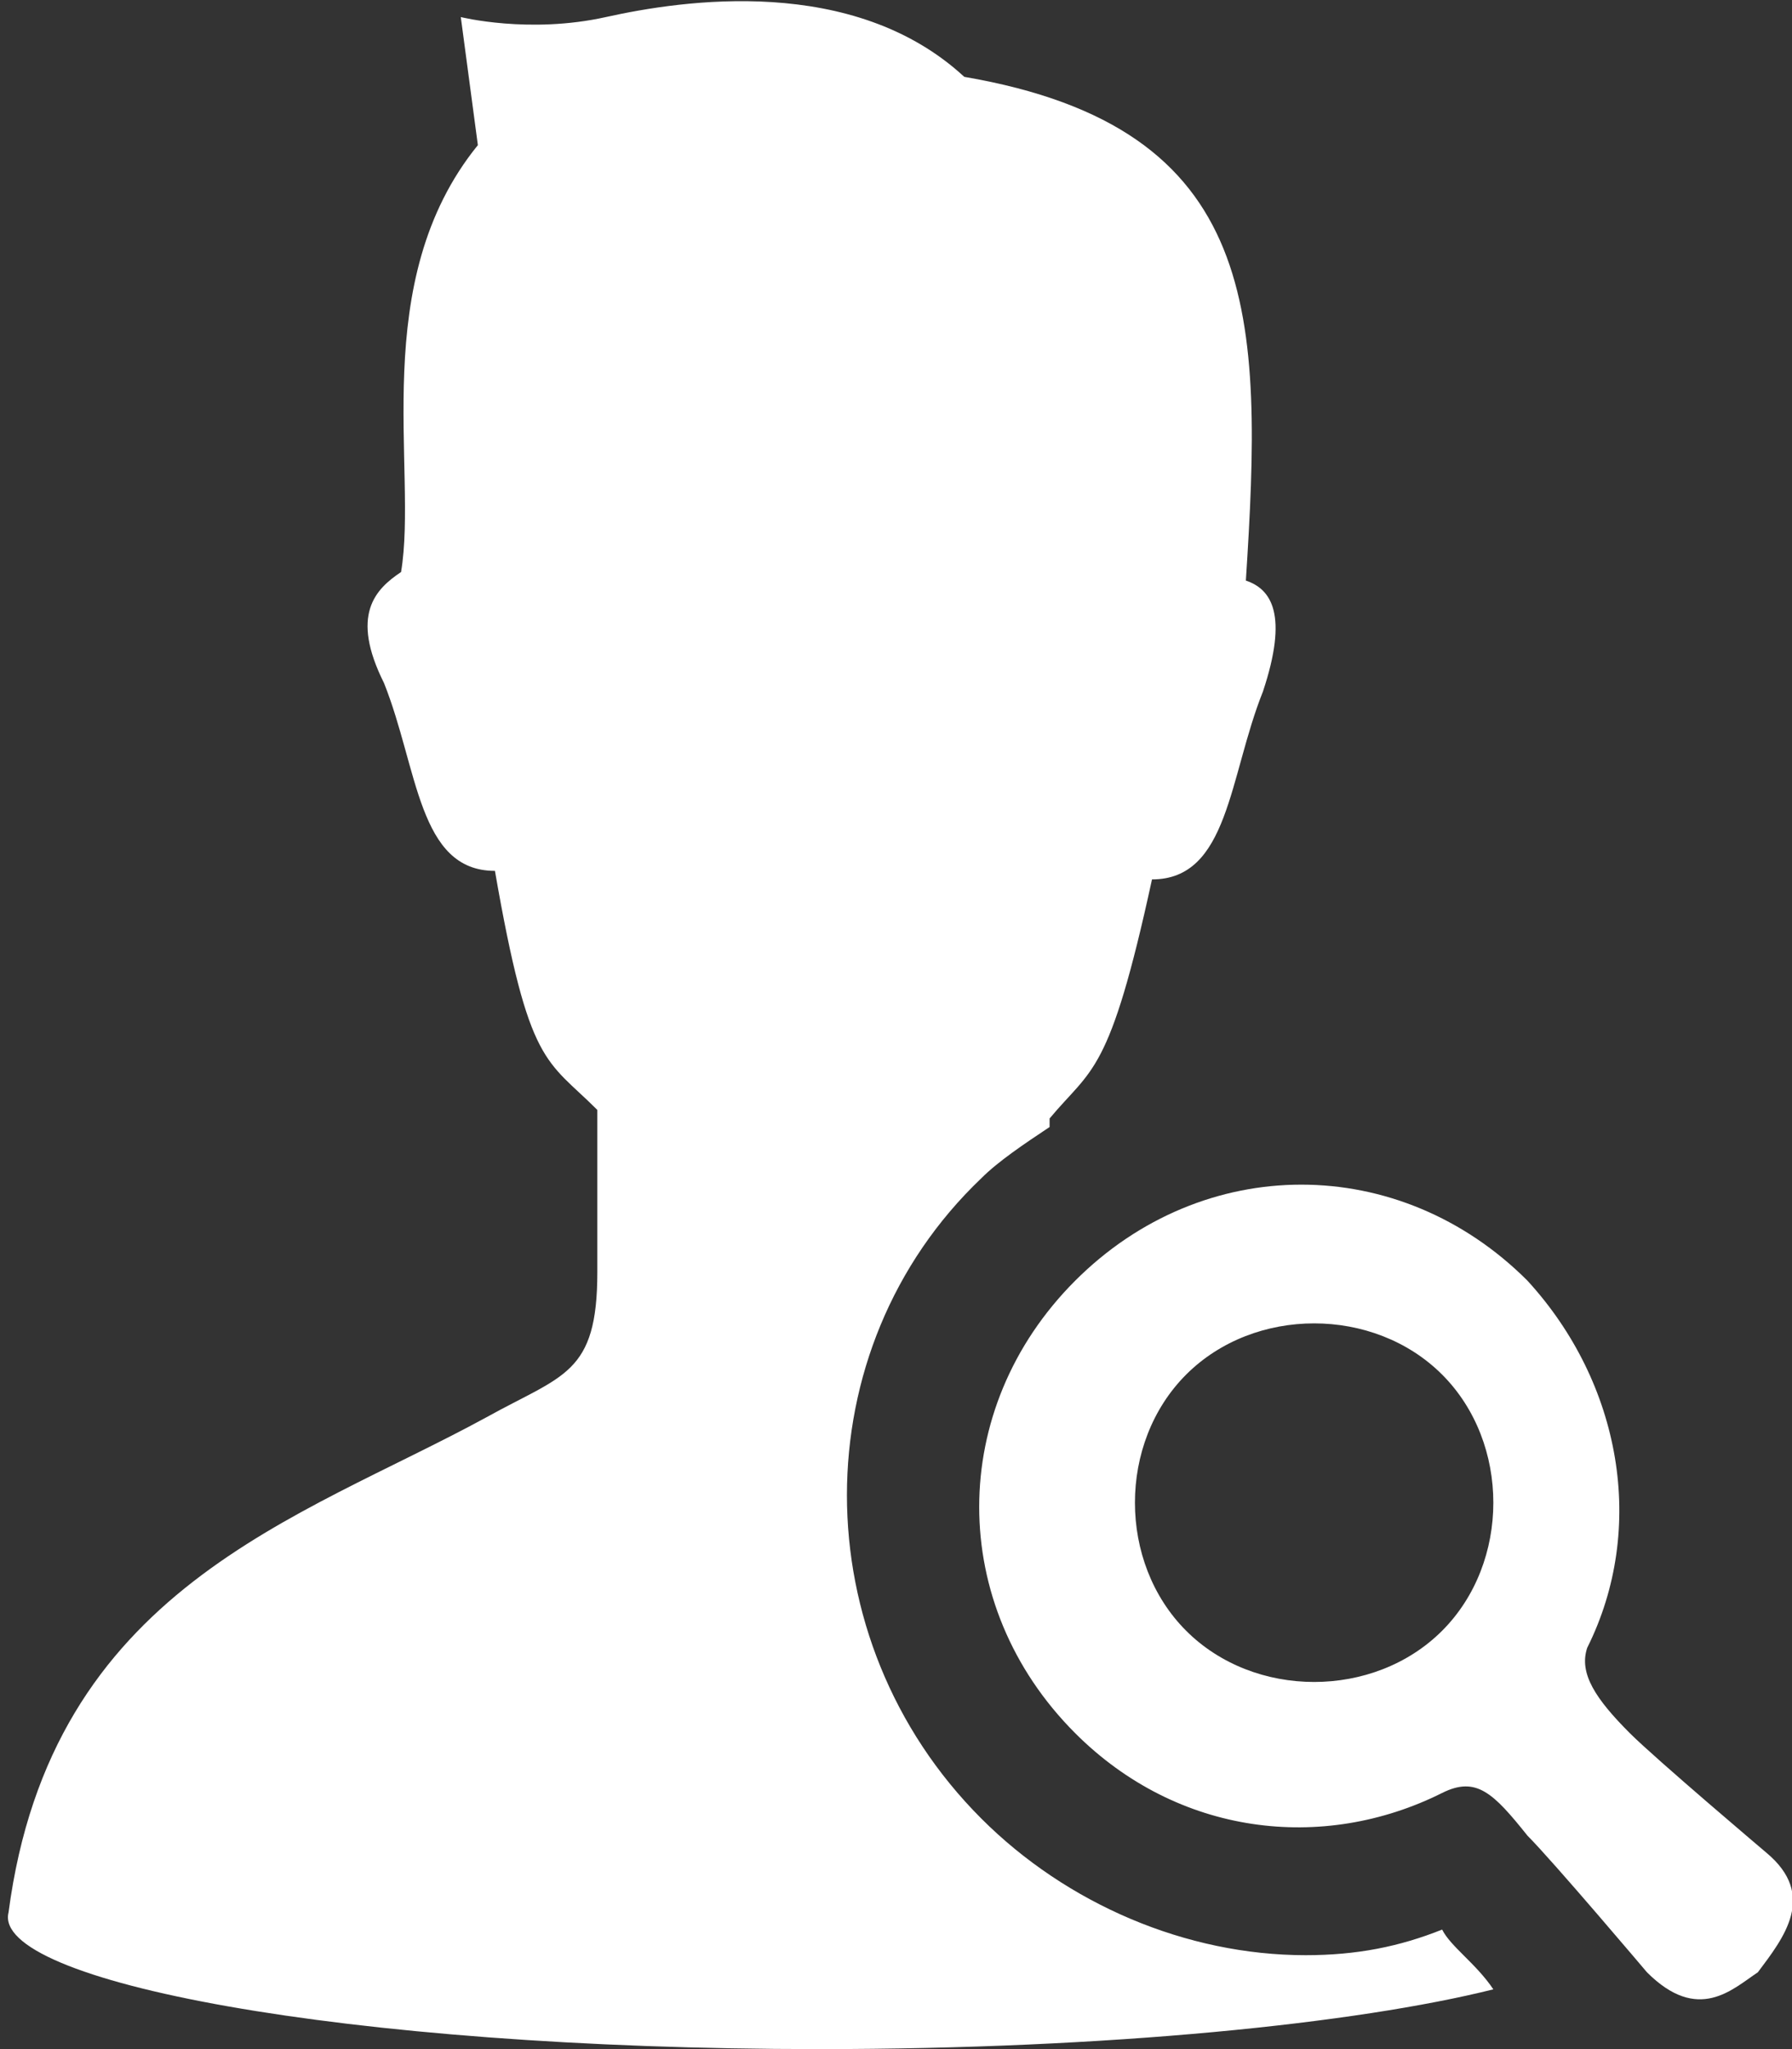
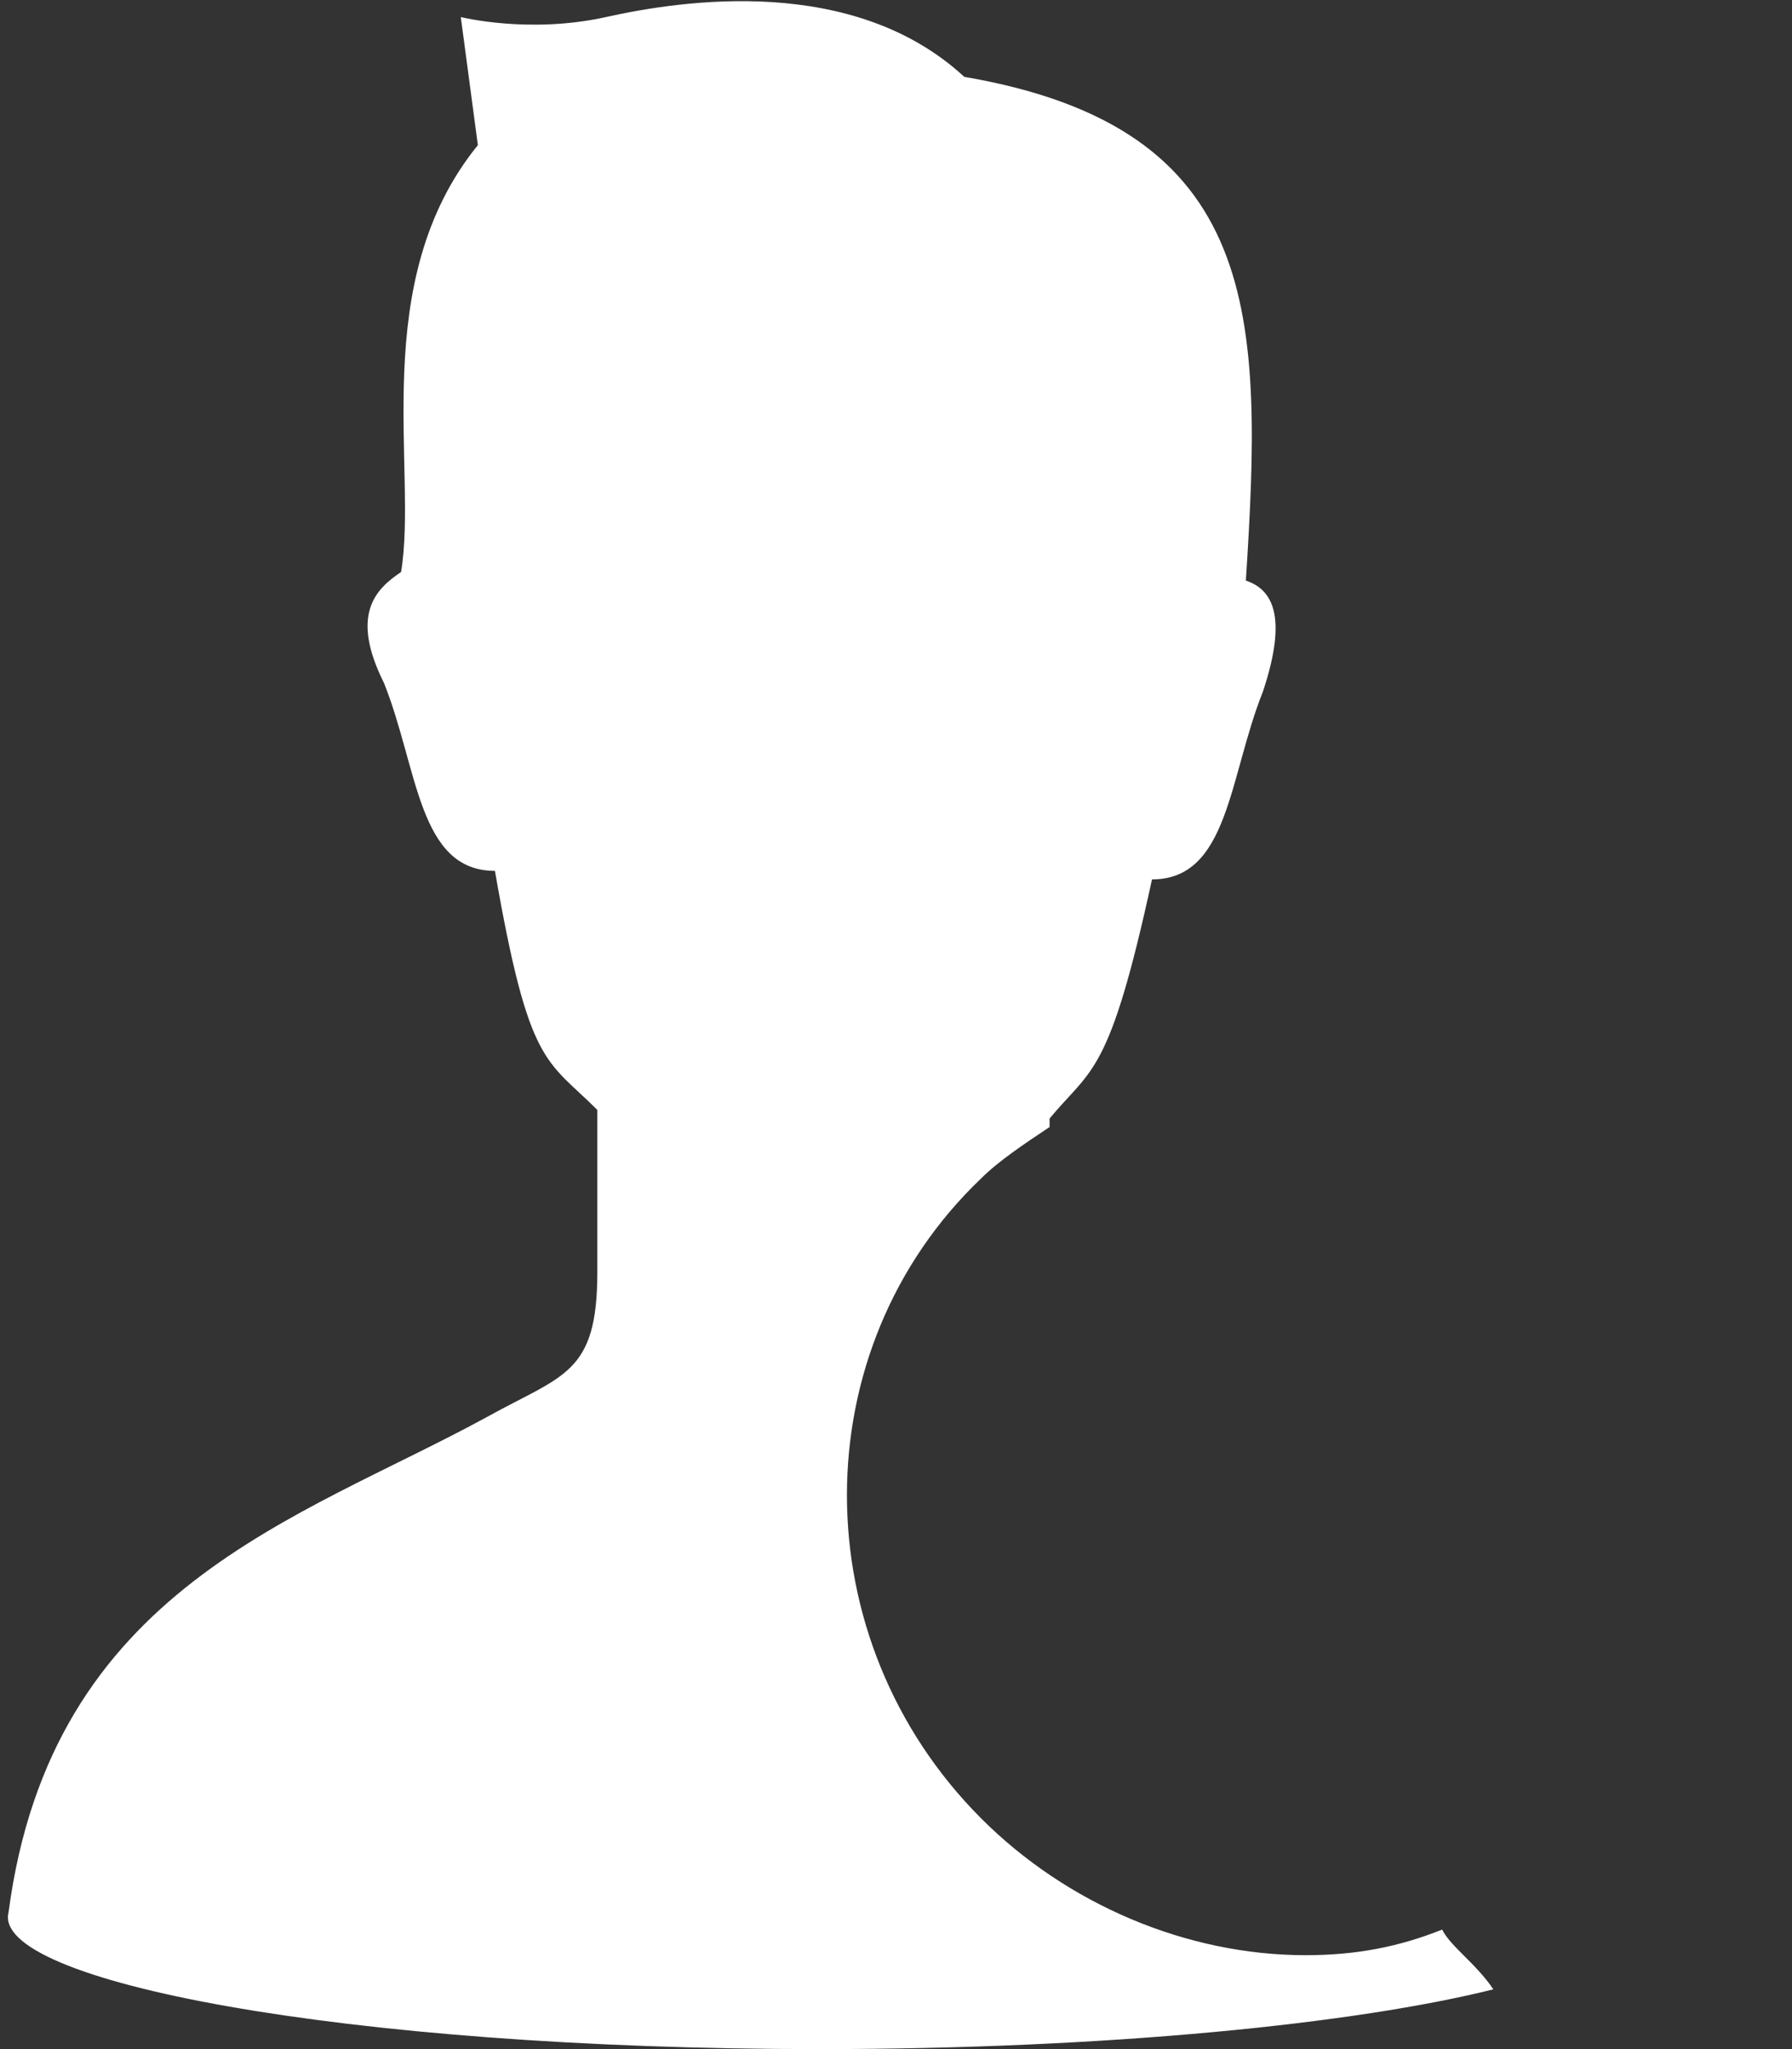
<svg xmlns="http://www.w3.org/2000/svg" version="1.1" id="_x32_" x="0px" y="0px" viewBox="0 0 21 24" style="enable-background:new 0 0 21 24;" xml:space="preserve">
  <rect x="0" y="0" width="21" height="24" fill="#333333" stroke="none" />
  <style type="text/css">
	.st0{fill:#FFFFFF;}
</style>
  <path class="st0" d="M15.3,22.9c-1.4,0-2.8-0.6-3.8-1.6c-2.1-2.1-2.1-5.5,0-7.5c0.2-0.2,0.5-0.4,0.8-0.6c0,0,0-0.1,0-0.1c0.5-0.6,0.7-0.5,1.2-2.8c0.9,0,0.9-1.2,1.3-2.2c0.3-0.9,0.1-1.2-0.2-1.3c0.2-3.1,0.2-5.3-3.3-5.9C10-0.3,8,0,7.1,0.2c-0.9,0.2-1.7,0-1.7,0l0.2,1.5c-1.3,1.6-0.7,3.8-0.9,5C4.4,6.9,4.1,7.2,4.5,8c0.4,1,0.4,2.2,1.3,2.2c0.4,2.3,0.6,2.2,1.2,2.8c0,0.7,0,1.5,0,1.9c0,1.2-0.4,1.2-1.3,1.7c-2.2,1.2-5.1,2-5.6,5.8C-0.1,23.2,4,24,9.6,24c3.4,0,6.3-0.3,7.9-0.7c-0.2-0.3-0.5-0.5-0.6-0.7C16.4,22.8,15.9,22.9,15.3,22.9z" />
-   <path class="st0" d="M20.7,21.7c0,0-1.3-1.1-1.6-1.4c-0.4-0.4-0.6-0.7-0.5-1c0.7-1.4,0.4-3.1-0.7-4.3c-1.5-1.5-3.8-1.5-5.3,0c-1.5,1.5-1.5,3.8,0,5.3c1.2,1.2,2.9,1.4,4.3,0.7c0.4-0.2,0.6,0,1,0.5c0.3,0.3,1.4,1.6,1.4,1.6c0.6,0.6,1,0.2,1.3,0C20.9,22.7,21.3,22.2,20.7,21.7z M16.9,19.1c-0.8,0.8-2.2,0.8-3,0c-0.8-0.8-0.8-2.2,0-3c0.8-0.8,2.2-0.8,3,0C17.7,16.9,17.7,18.3,16.9,19.1z" />
</svg>